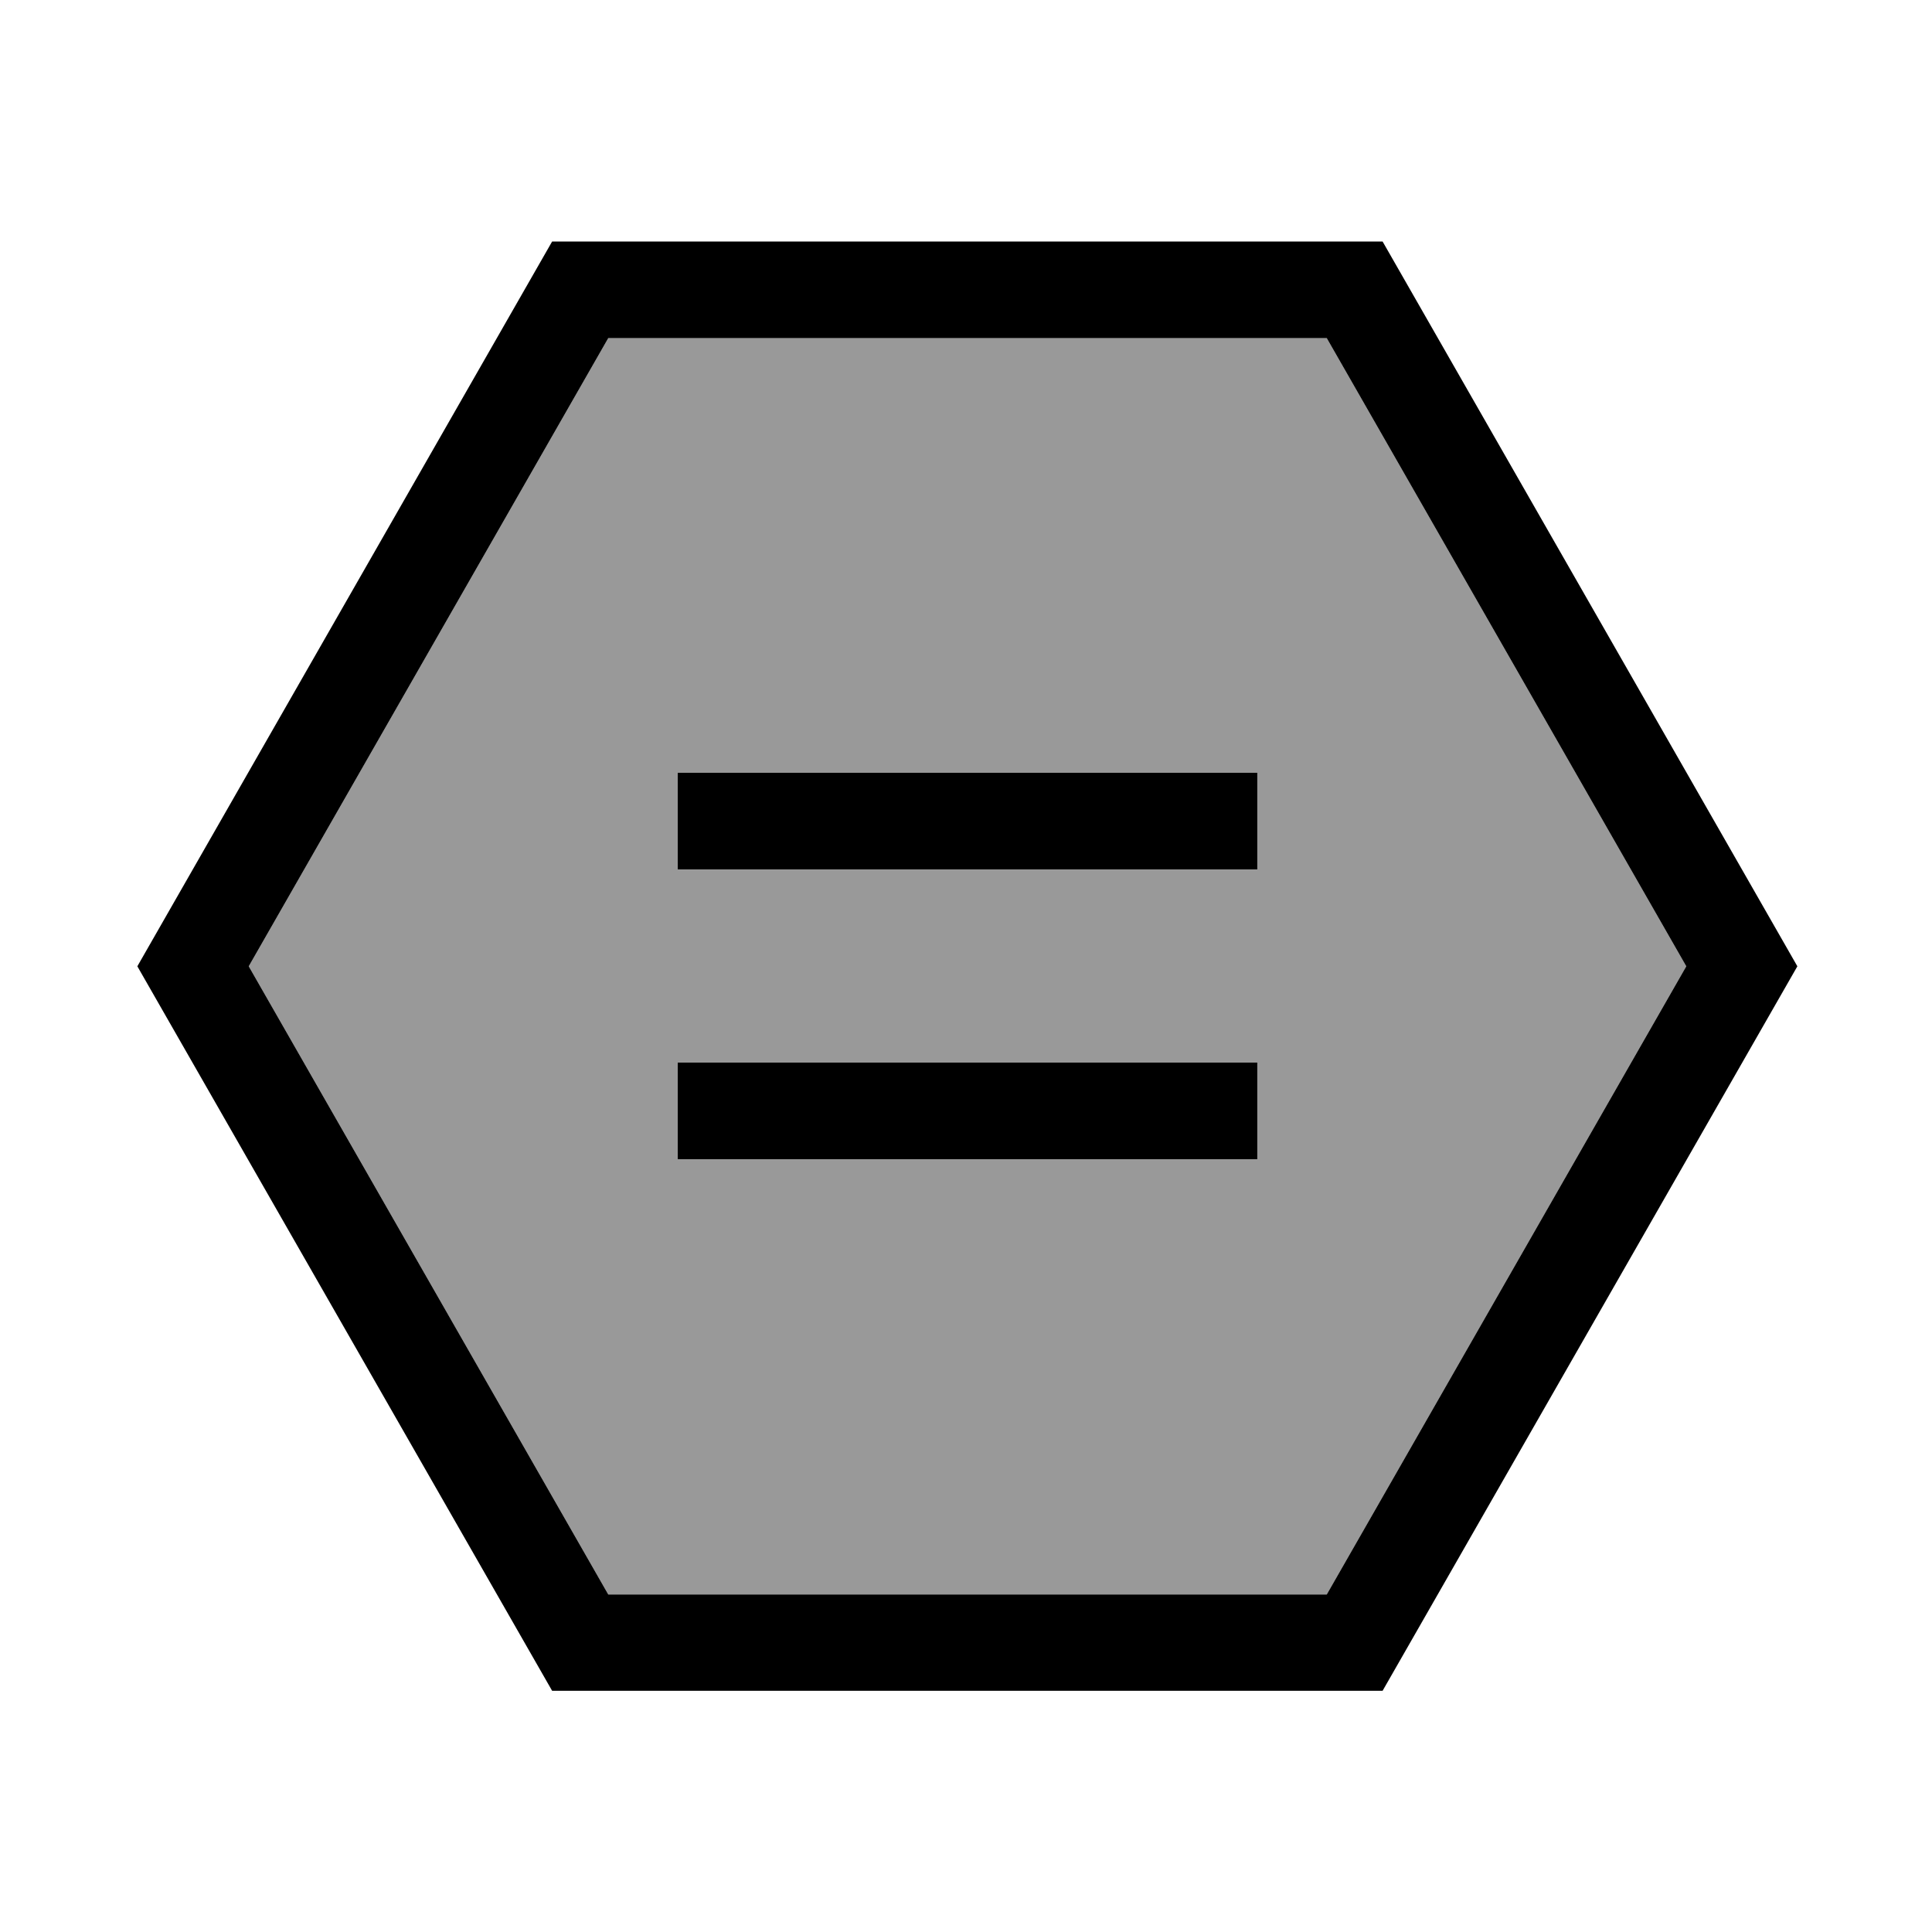
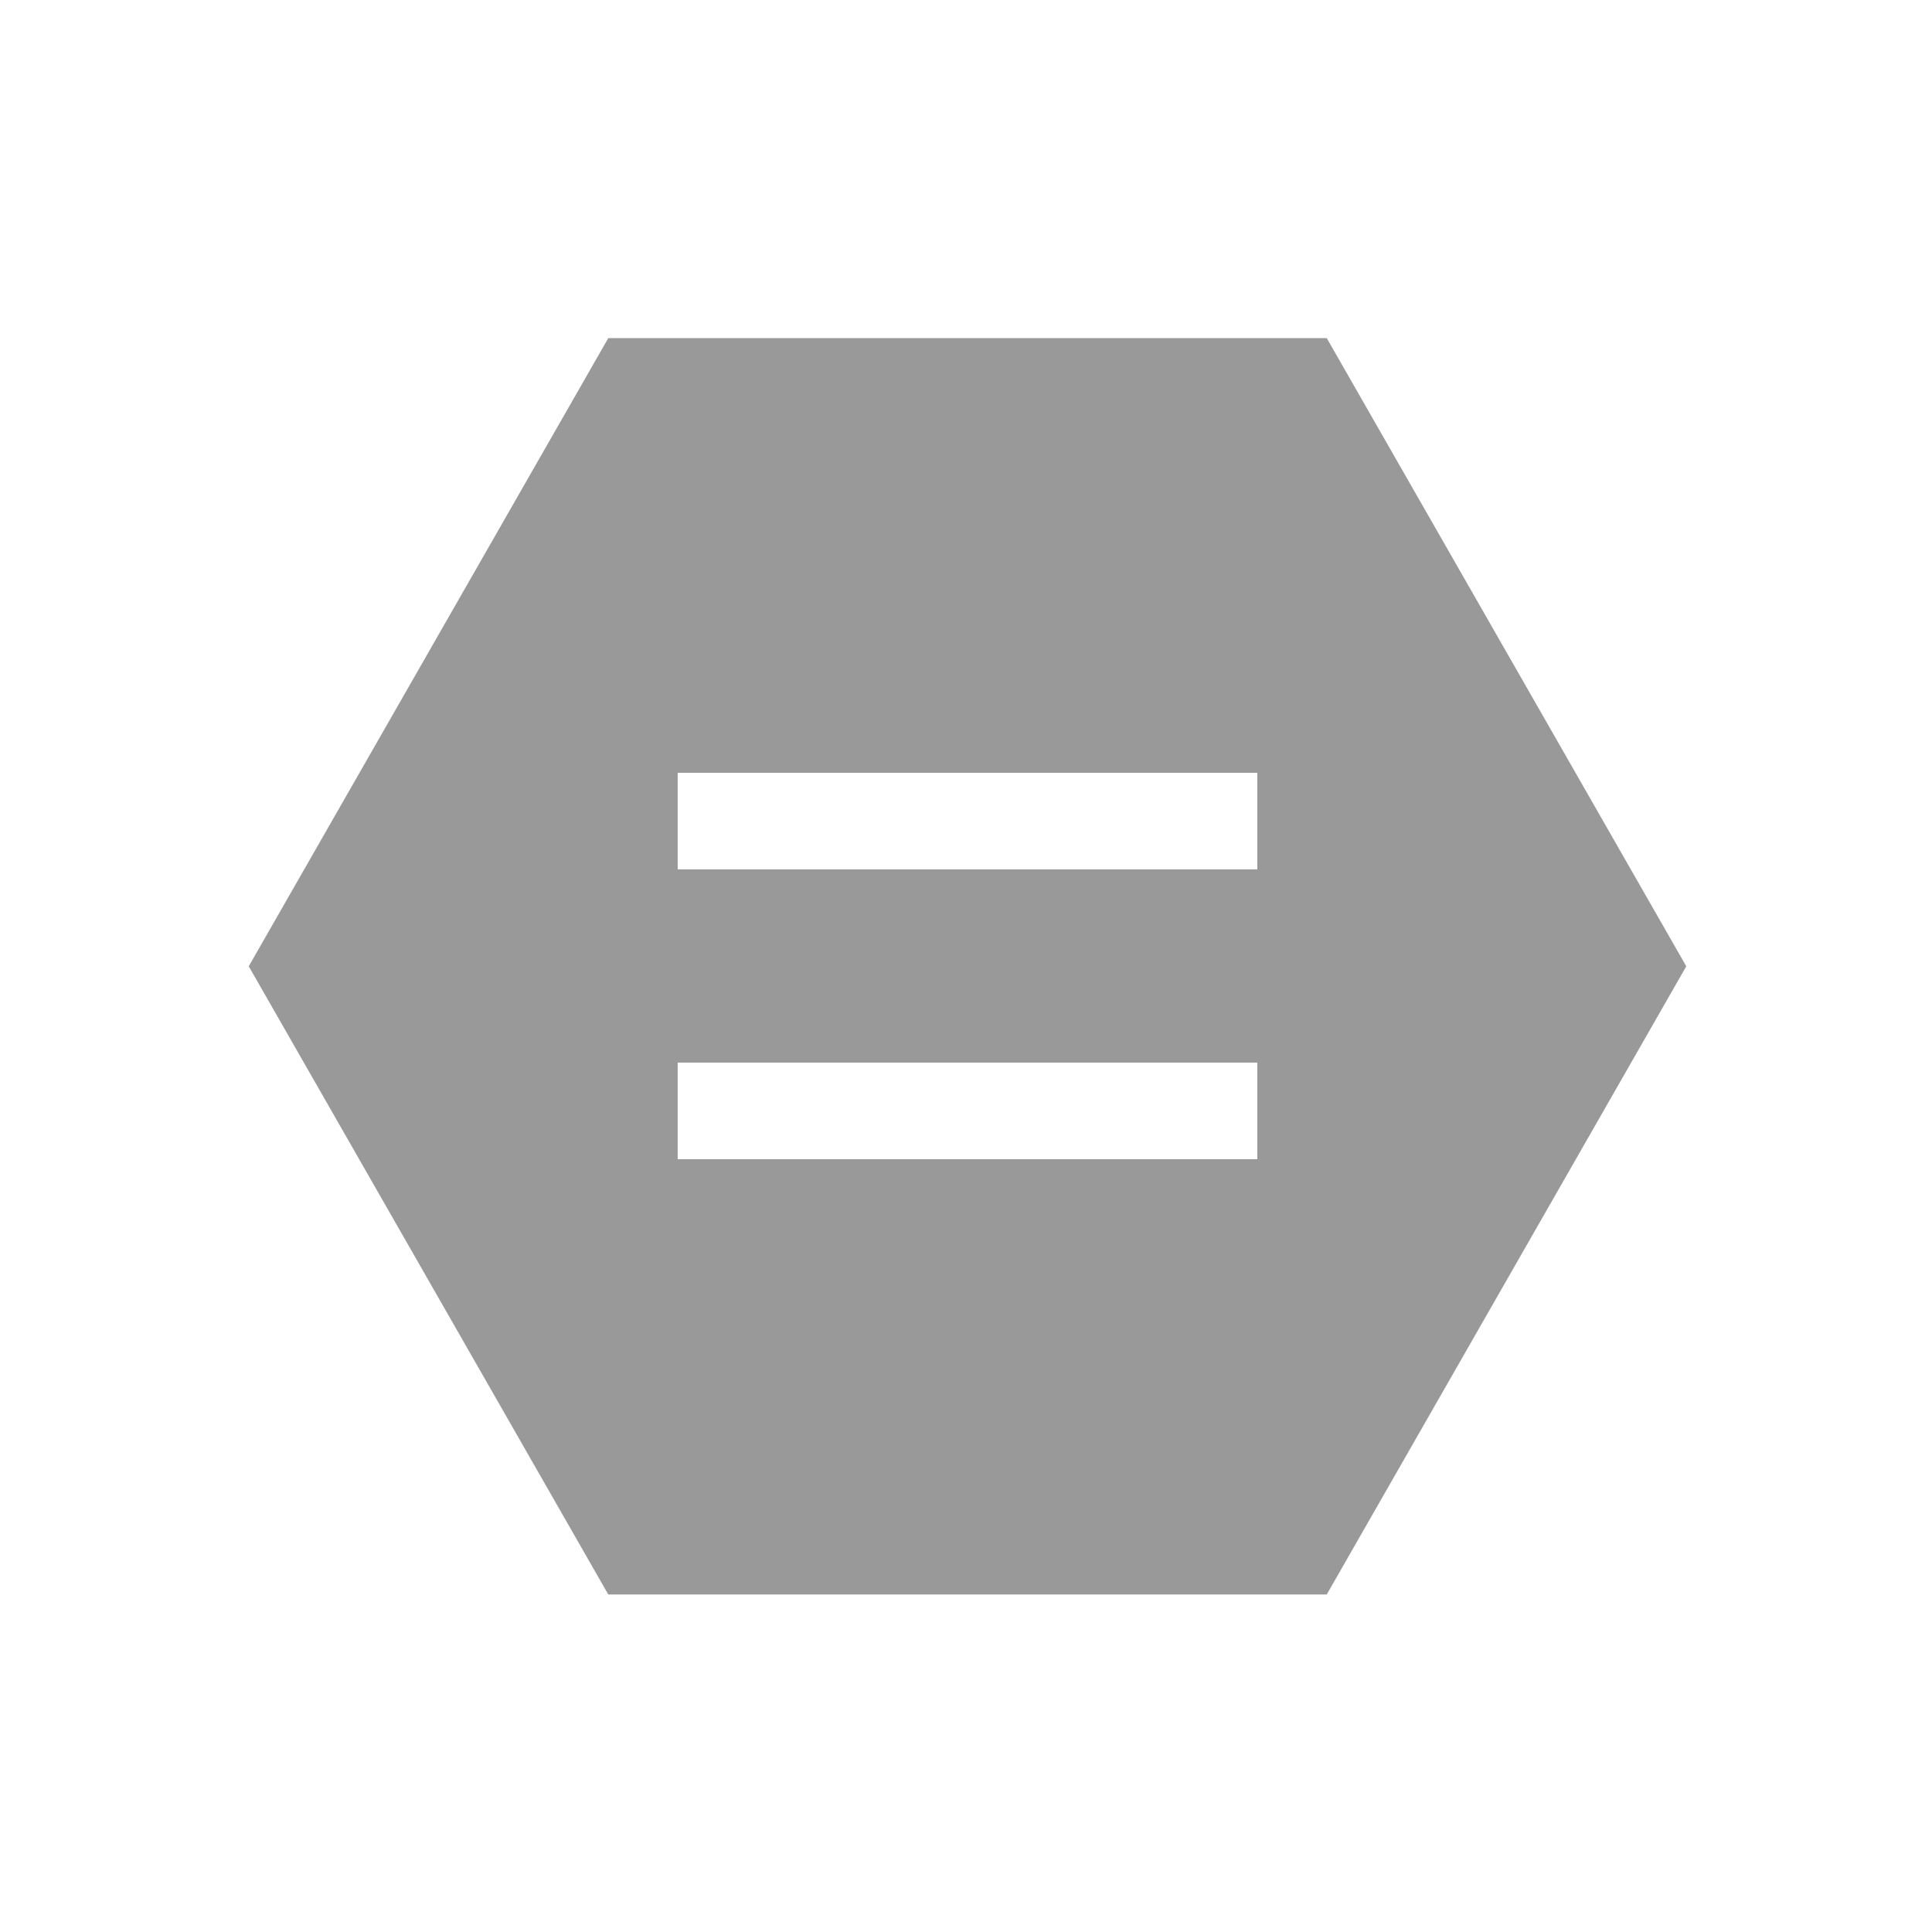
<svg xmlns="http://www.w3.org/2000/svg" viewBox="0 0 640 640">
  <path opacity=".4" fill="currentColor" d="M82.4 320.1L201.5 112L439.5 112L558.6 320.1L439.5 528.2L201.5 528.2L82.4 320.1zM224.5 256L224.5 288L416.5 288L416.5 256L224.5 256zM224.5 352L224.5 384L416.5 384L416.5 352L224.5 352z" />
-   <path fill="currentColor" d="M182.9 560.1L45.5 320.1L182.9 80L458 80L595.4 320.1L458 560.1L182.9 560.1zM82.4 320.1L201.5 528.2L439.5 528.2L558.6 320.1L439.5 112L201.5 112L82.4 320.1zM224.5 256L416.5 256L416.5 288L224.5 288L224.5 256zM224.5 352L416.5 352L416.5 384L224.5 384L224.5 352z" />
</svg>